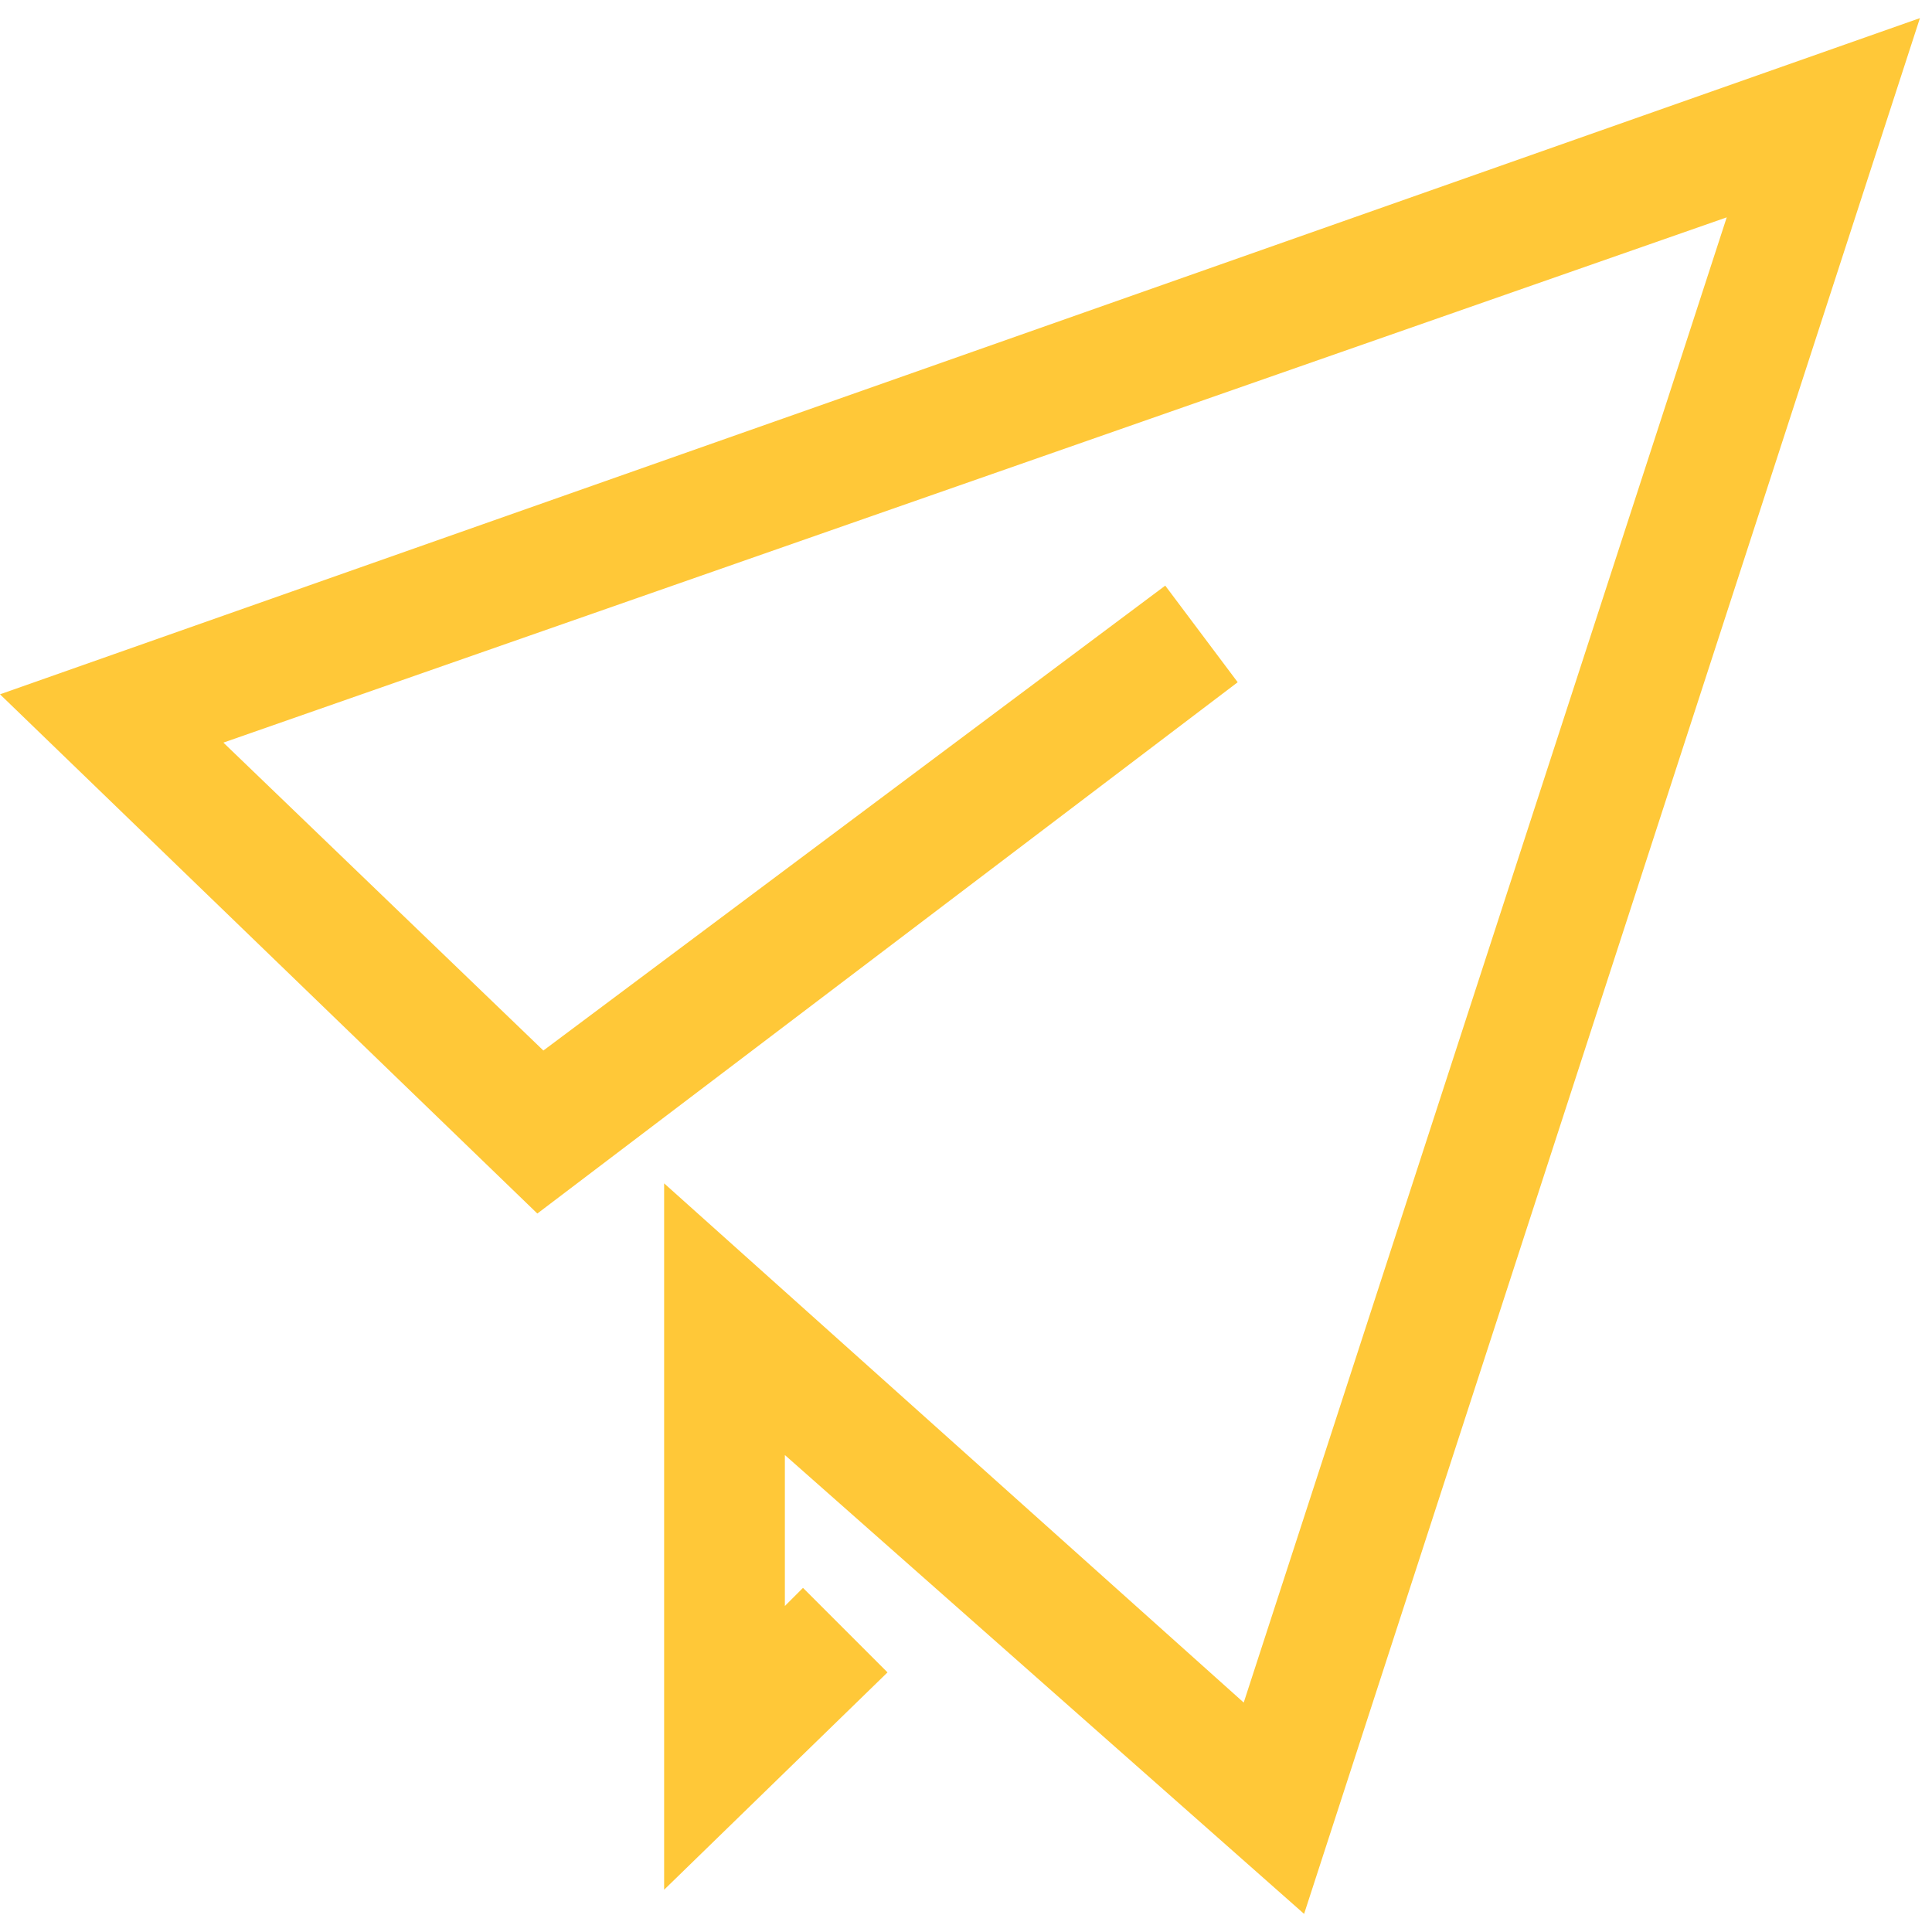
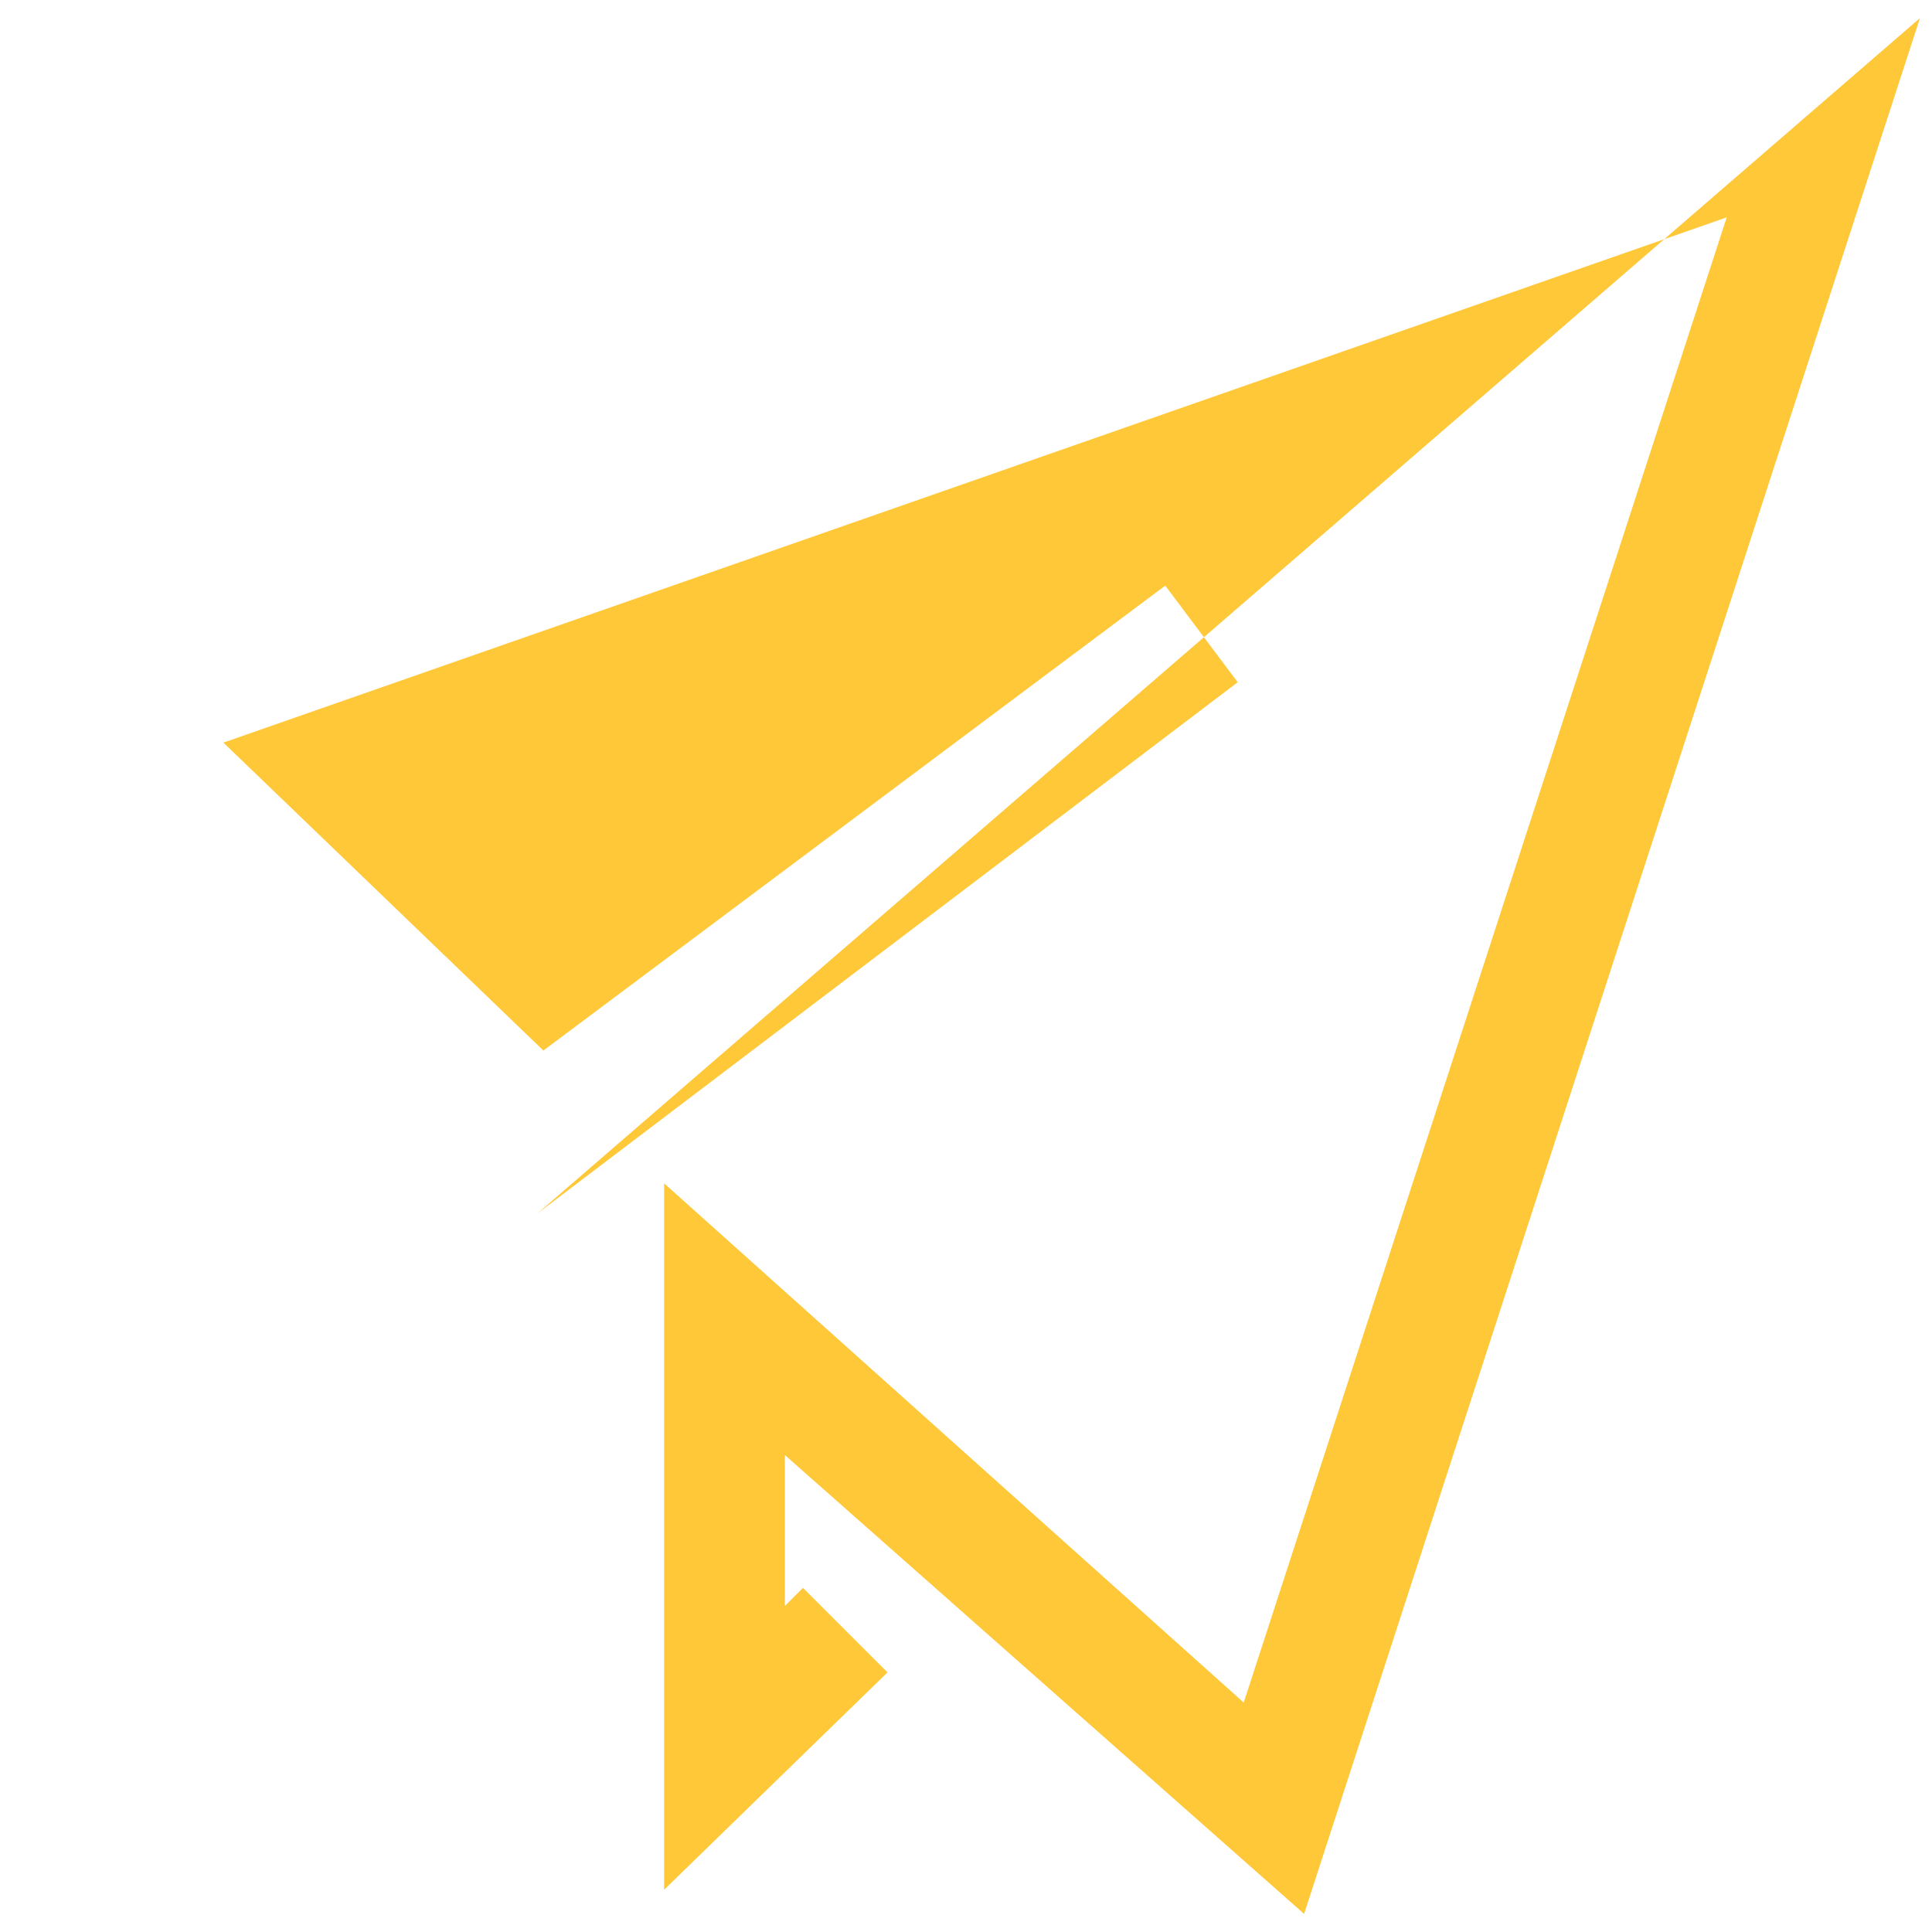
<svg xmlns="http://www.w3.org/2000/svg" version="1.1" id="Layer_1" x="0px" y="0px" viewBox="0 0 32 32" style="enable-background:new 0 0 32 32;" xml:space="preserve">
  <style type="text/css">
	.st0{fill:#FFC838;}
</style>
-   <path class="st0" d="M21.6,31.7L13,24.1v2.5l0.3-0.3l1.4,1.4L11,31.3V19.6l9.6,8.6l8-24.6L3.7,12.3l5.3,5.1l10.3-7.7l1.2,1.6  L8.9,20.1L0,11.5L31.8,0.3L21.6,31.7z" />
+   <path class="st0" d="M21.6,31.7L13,24.1v2.5l0.3-0.3l1.4,1.4L11,31.3V19.6l9.6,8.6l8-24.6L3.7,12.3l5.3,5.1l10.3-7.7l1.2,1.6  L8.9,20.1L31.8,0.3L21.6,31.7z" />
</svg>